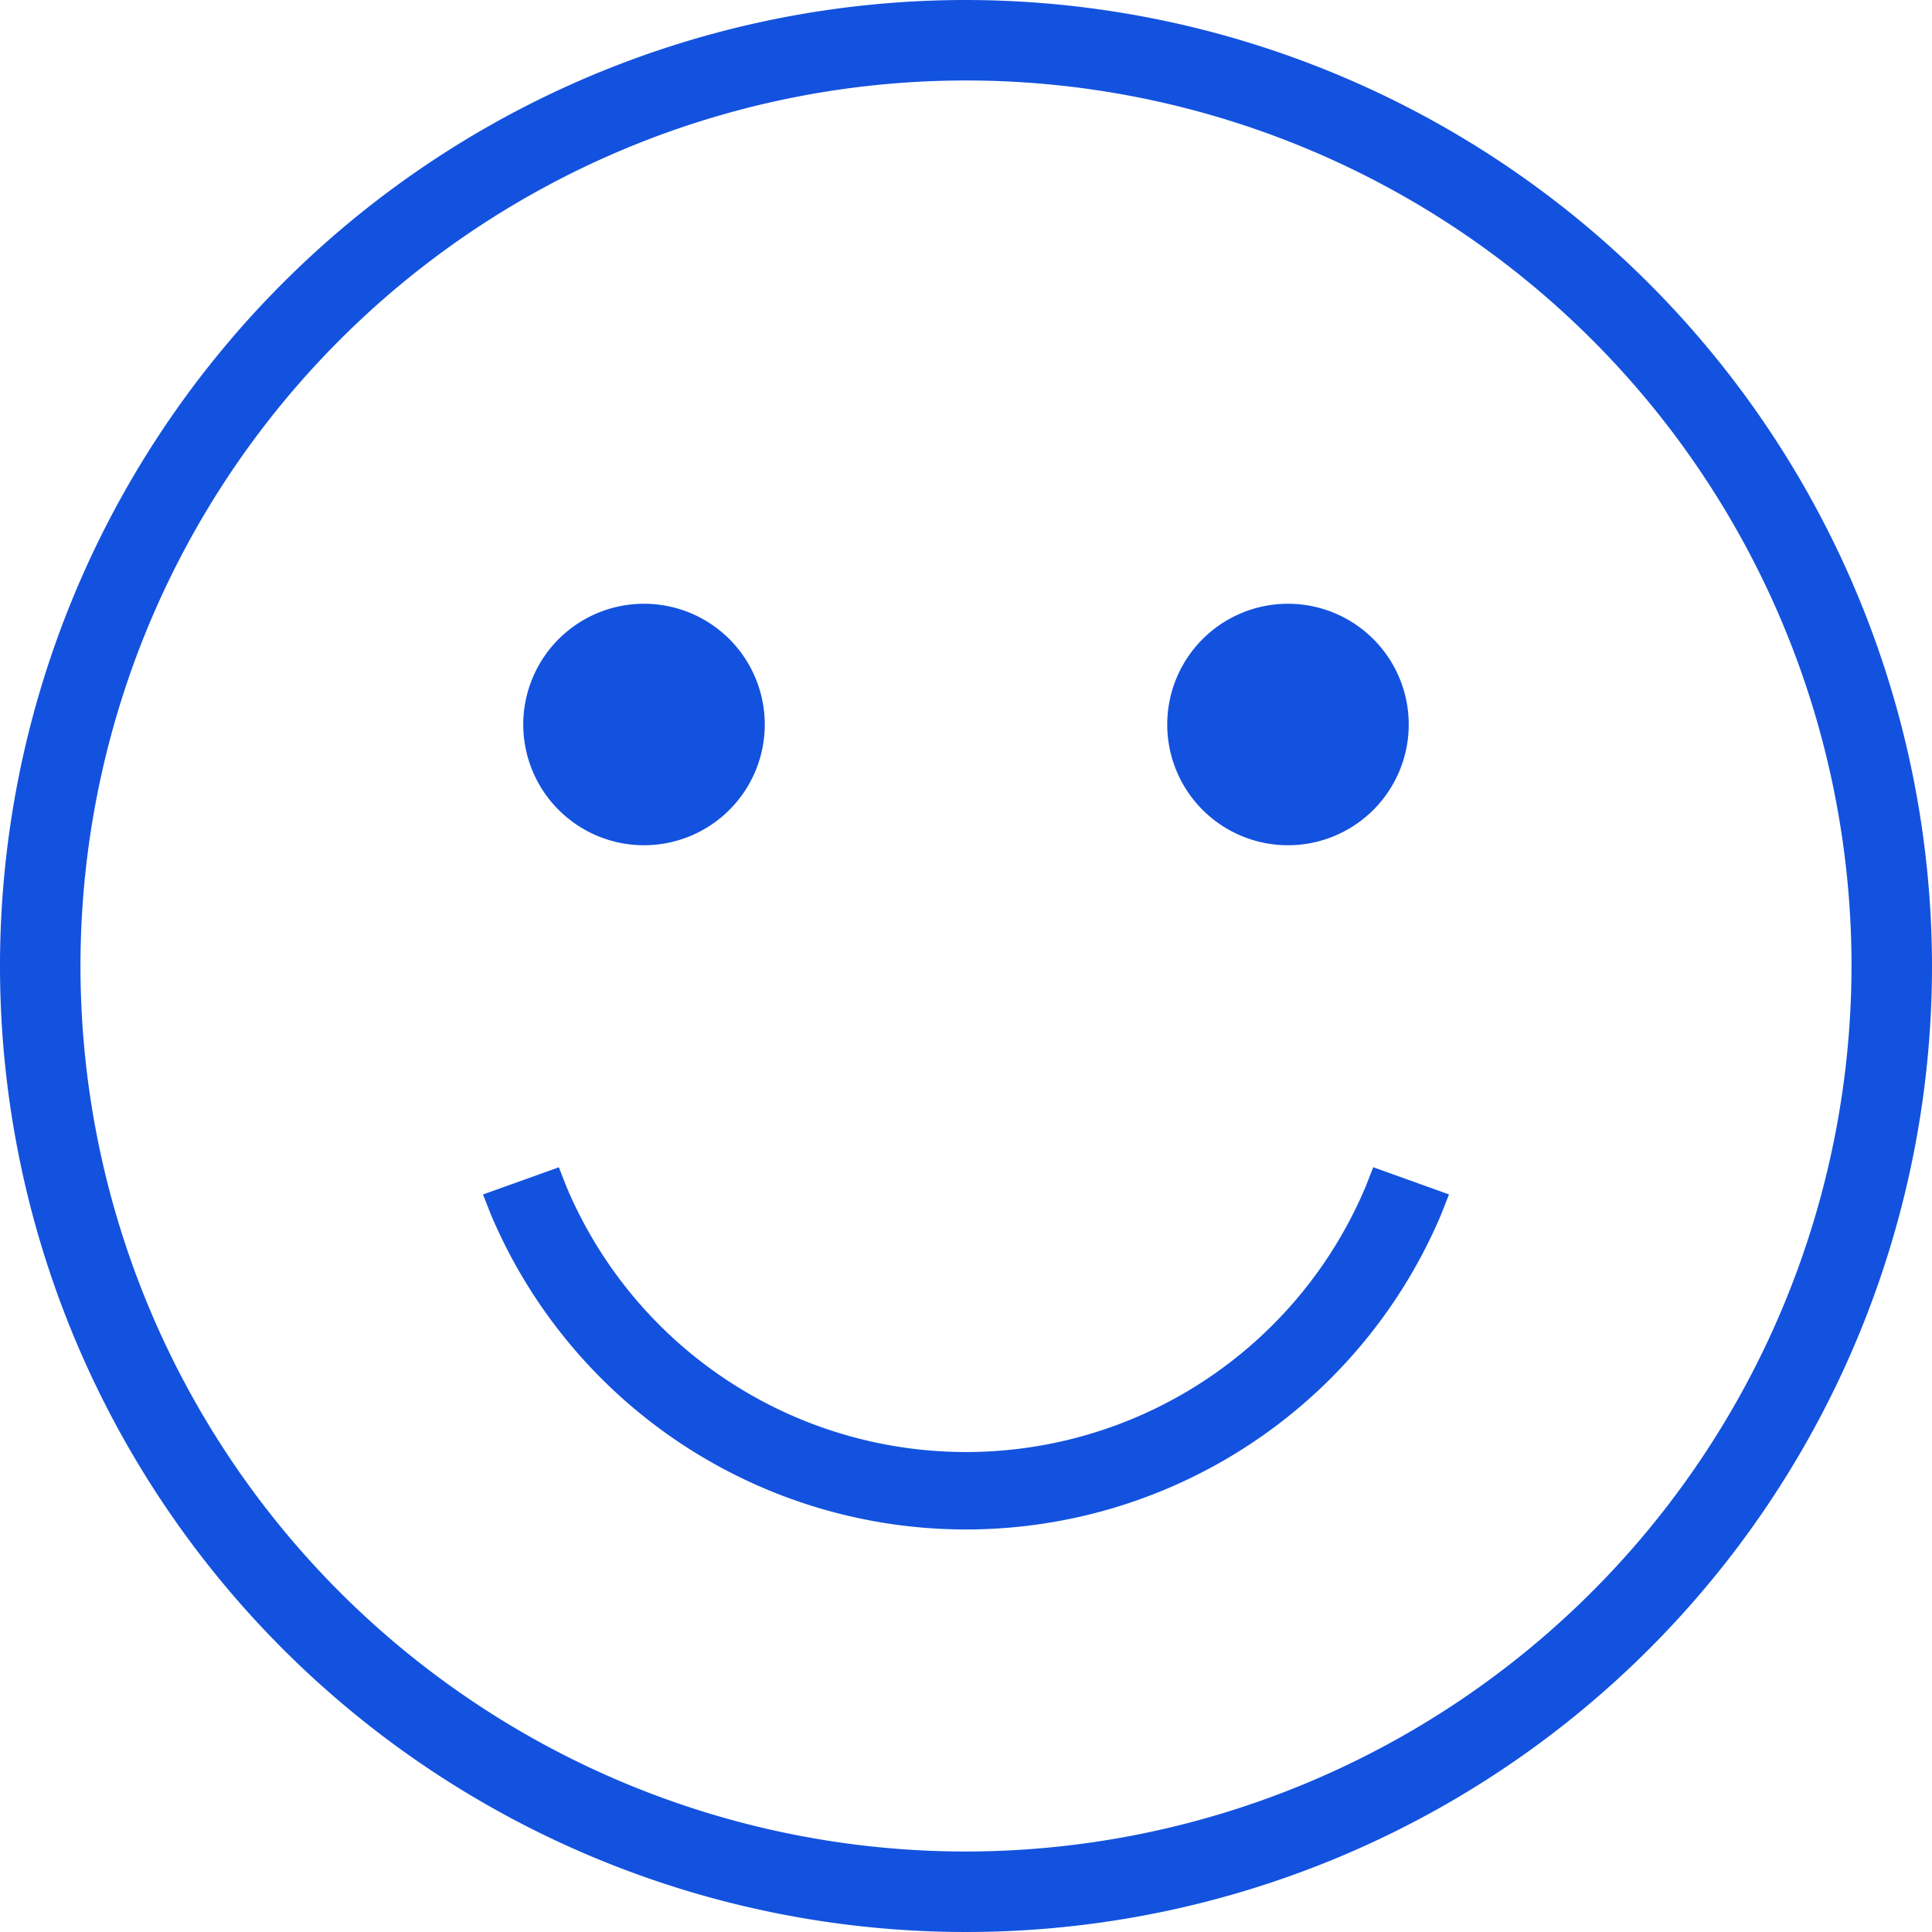
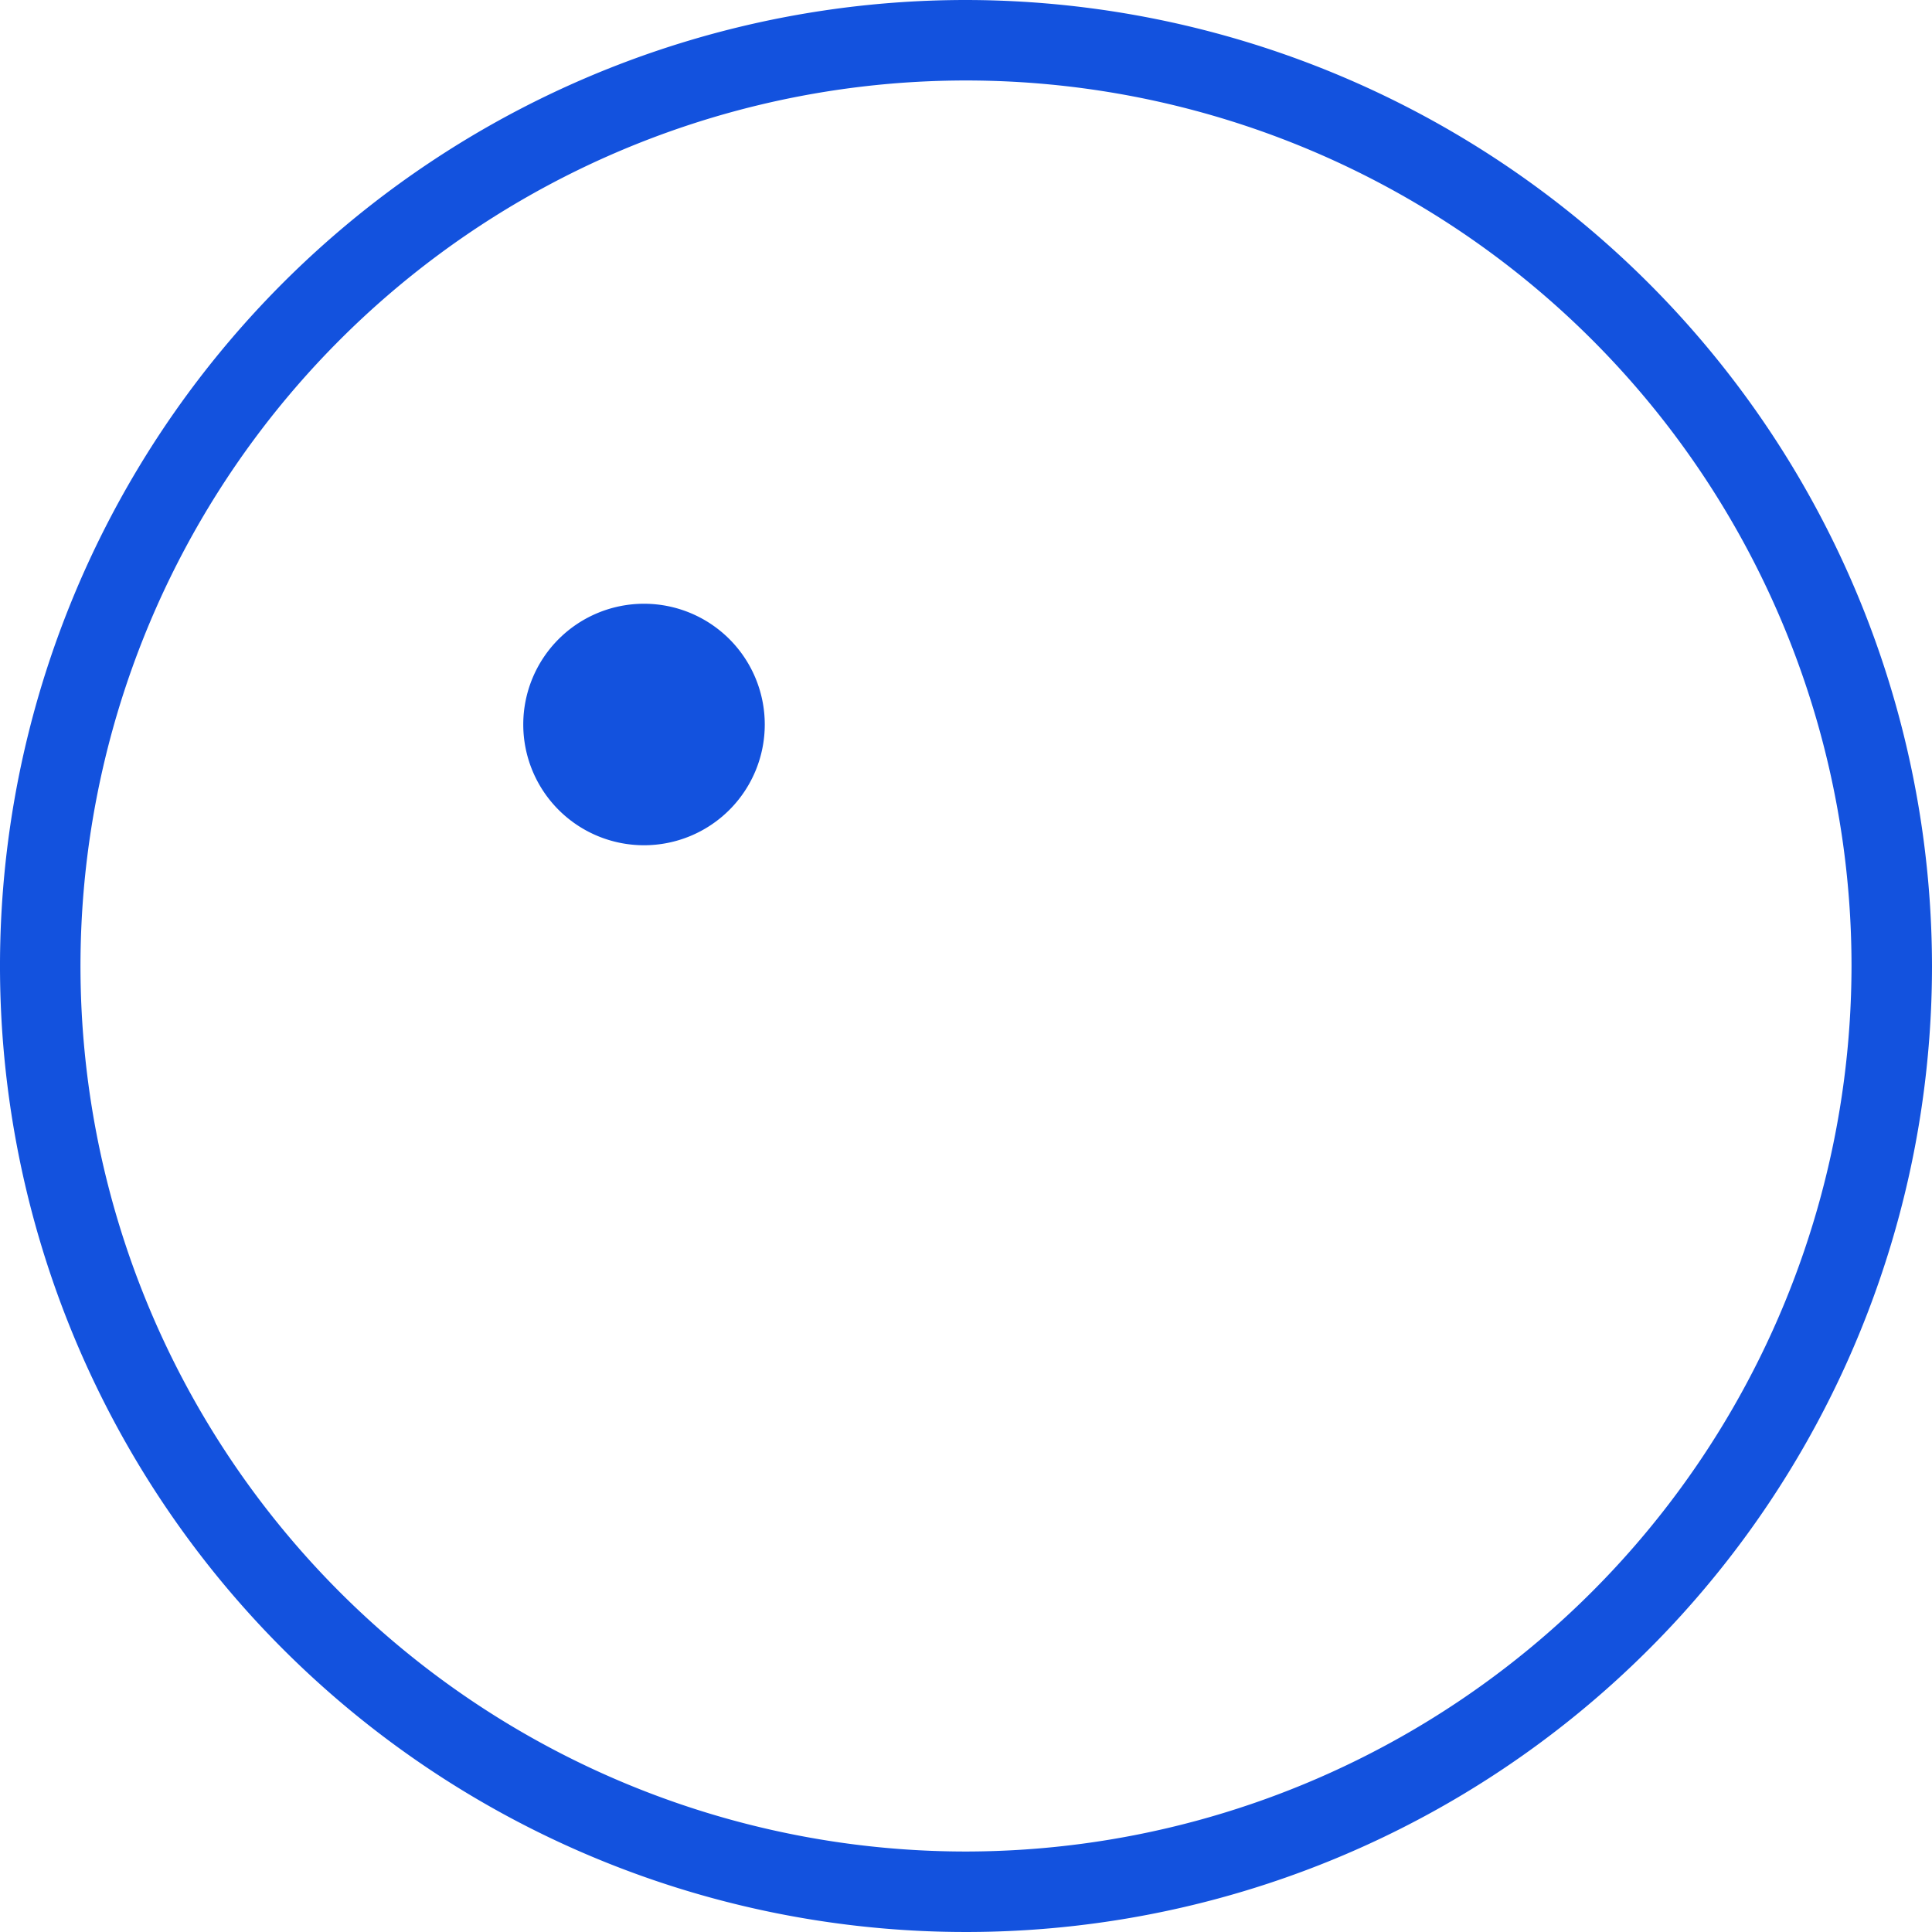
<svg xmlns="http://www.w3.org/2000/svg" width="50" height="50" viewBox="0 0 50 50">
  <g id="icon_happy" transform="translate(-627 -4014)">
    <path id="Path_12332" data-name="Path 12332" d="M25,0A25,25,0,1,0,50,25,25.029,25.029,0,0,0,25,0m0,47.917A22.917,22.917,0,1,1,47.917,25,22.942,22.942,0,0,1,25,47.917" transform="translate(627 4014)" fill="#1352de" fill-rule="evenodd" />
    <path id="Path_12333" data-name="Path 12333" d="M16.125,21.25A3.125,3.125,0,1,0,13,18.125a3.125,3.125,0,0,0,3.125,3.125" transform="translate(627.542 4014.625)" fill="#1352de" fill-rule="evenodd" />
-     <path id="Path_12334" data-name="Path 12334" d="M32.125,21.25A3.125,3.125,0,1,0,29,18.125a3.125,3.125,0,0,0,3.125,3.125" transform="translate(628.208 4014.625)" fill="#1352de" fill-rule="evenodd" />
-     <path id="Path_12335" data-name="Path 12335" d="M34.839,29.511a11.22,11.22,0,0,1-20.676,0l-.2-.51L12,29.705l.2.509a13.35,13.35,0,0,0,24.6,0l.2-.51L35.039,29Z" transform="translate(627.5 4015.208)" fill="#1352de" fill-rule="evenodd" />
  </g>
</svg>